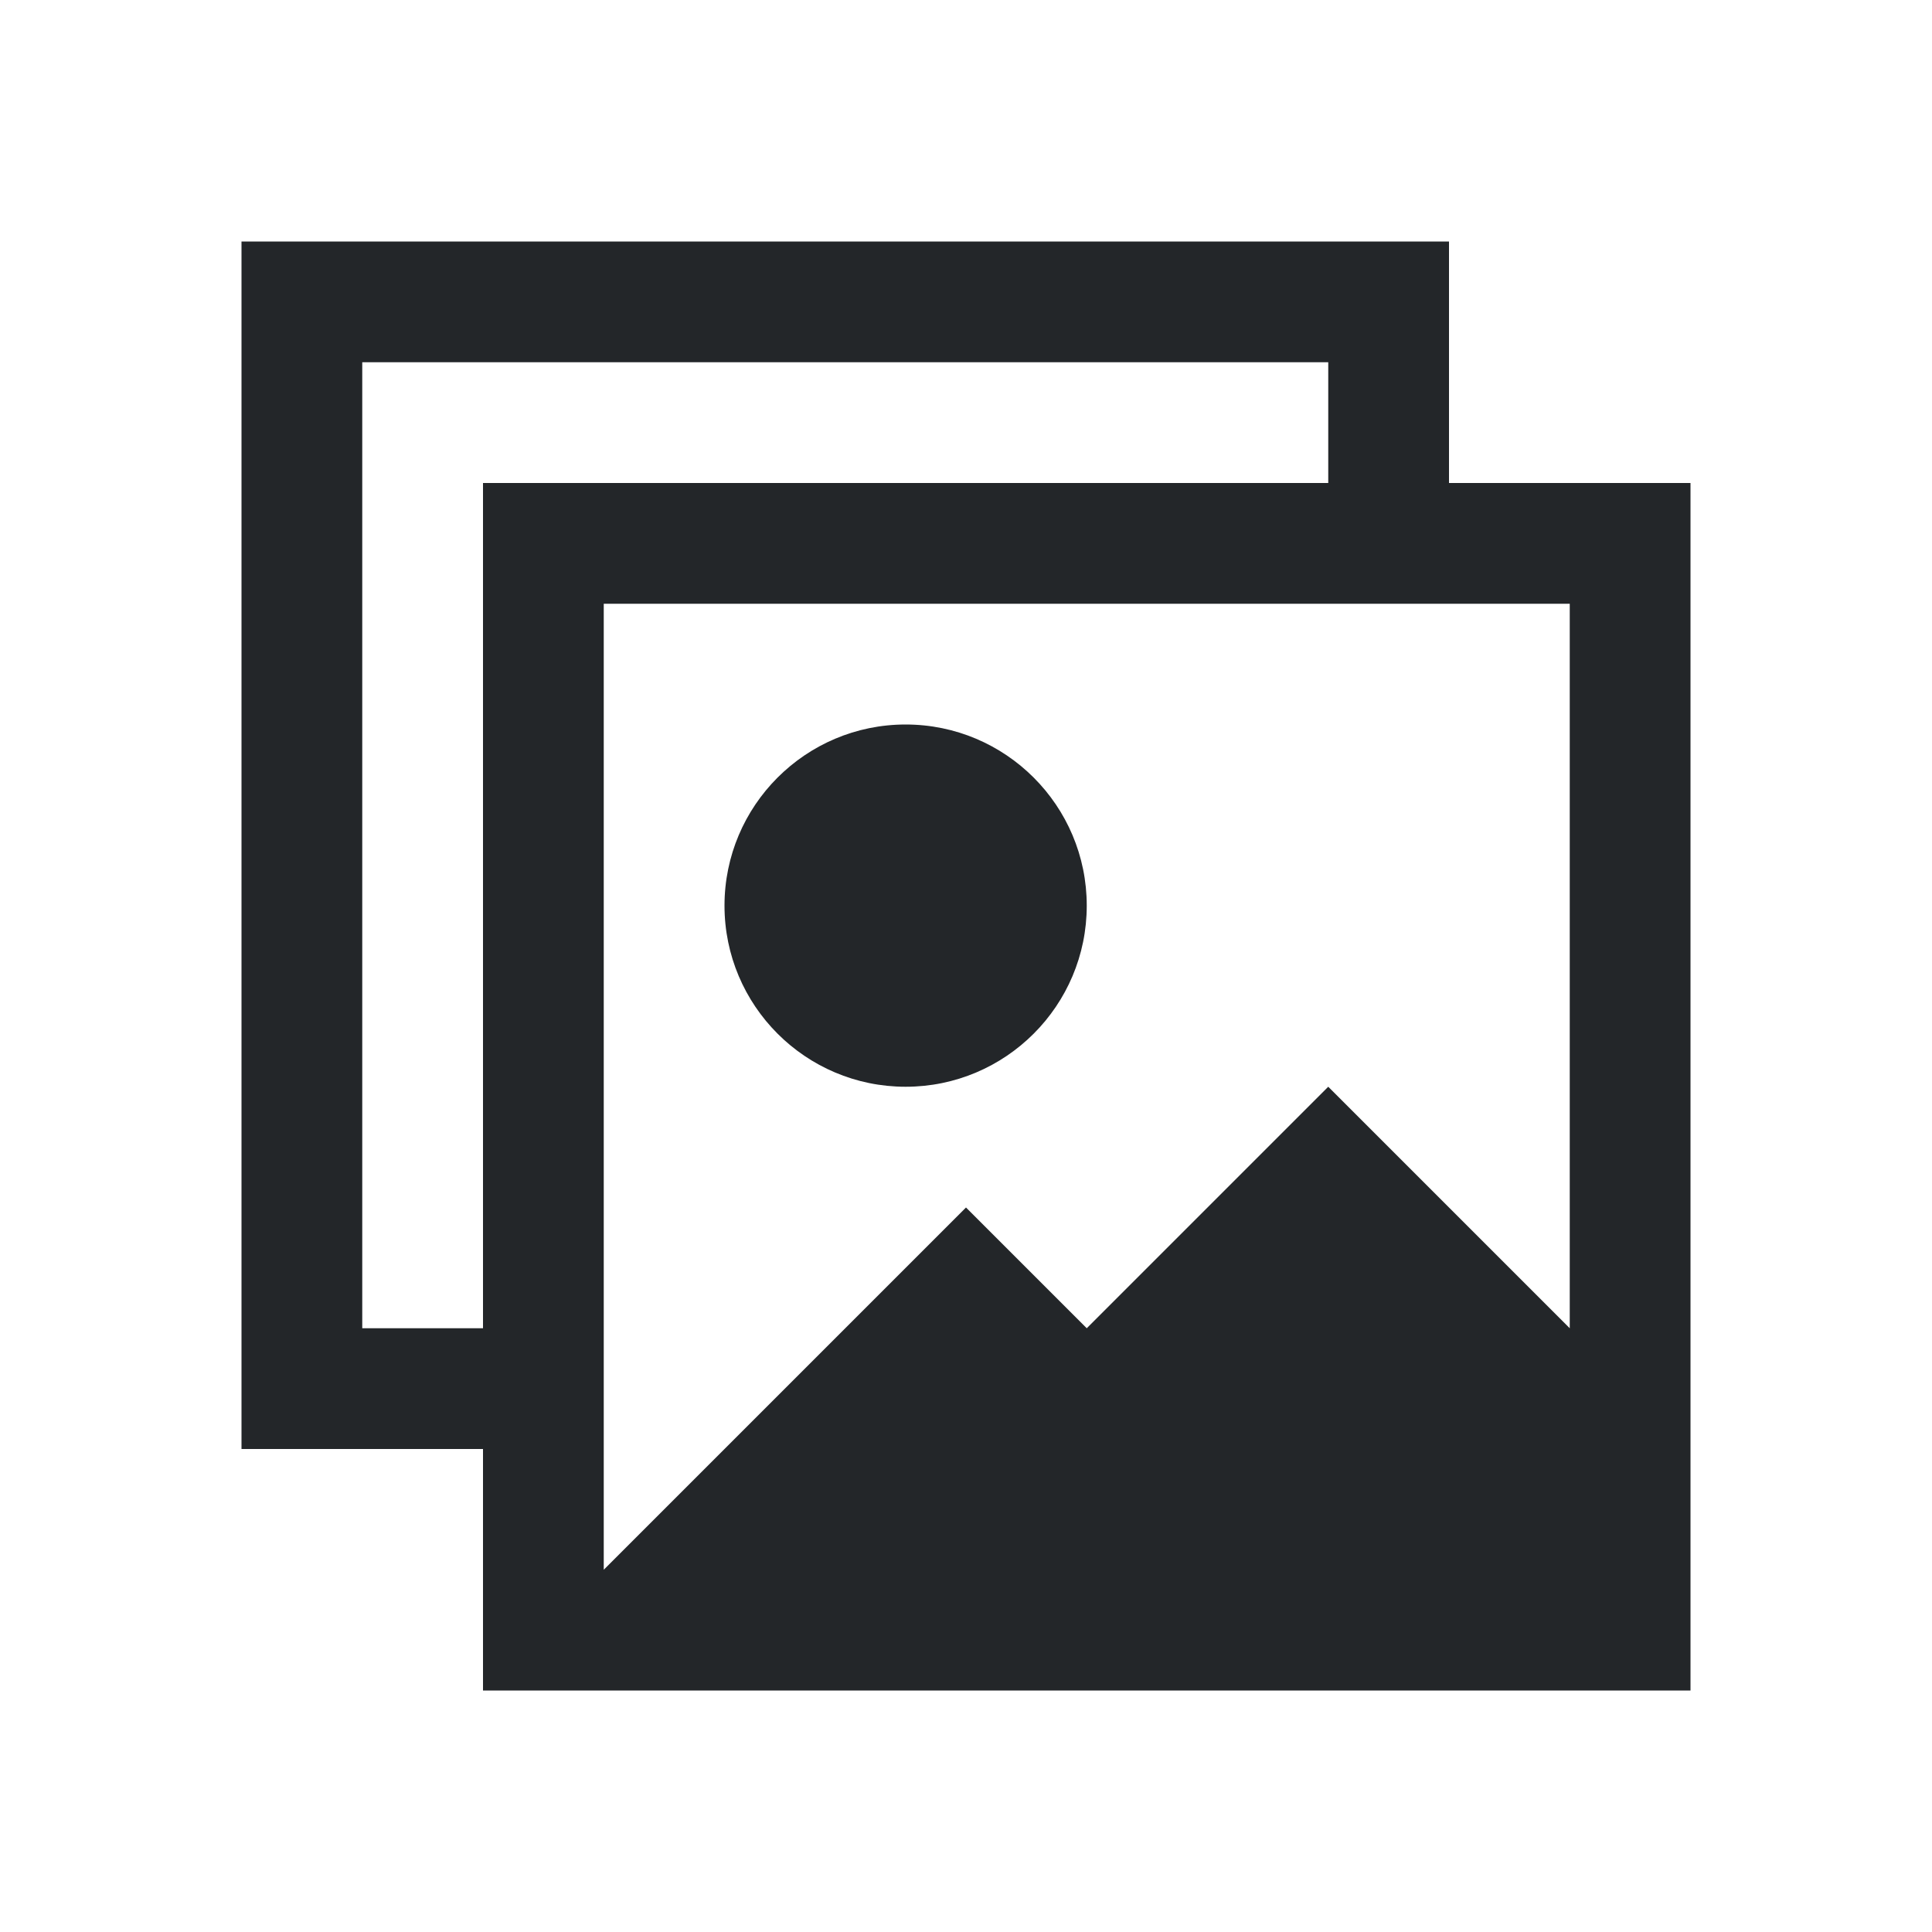
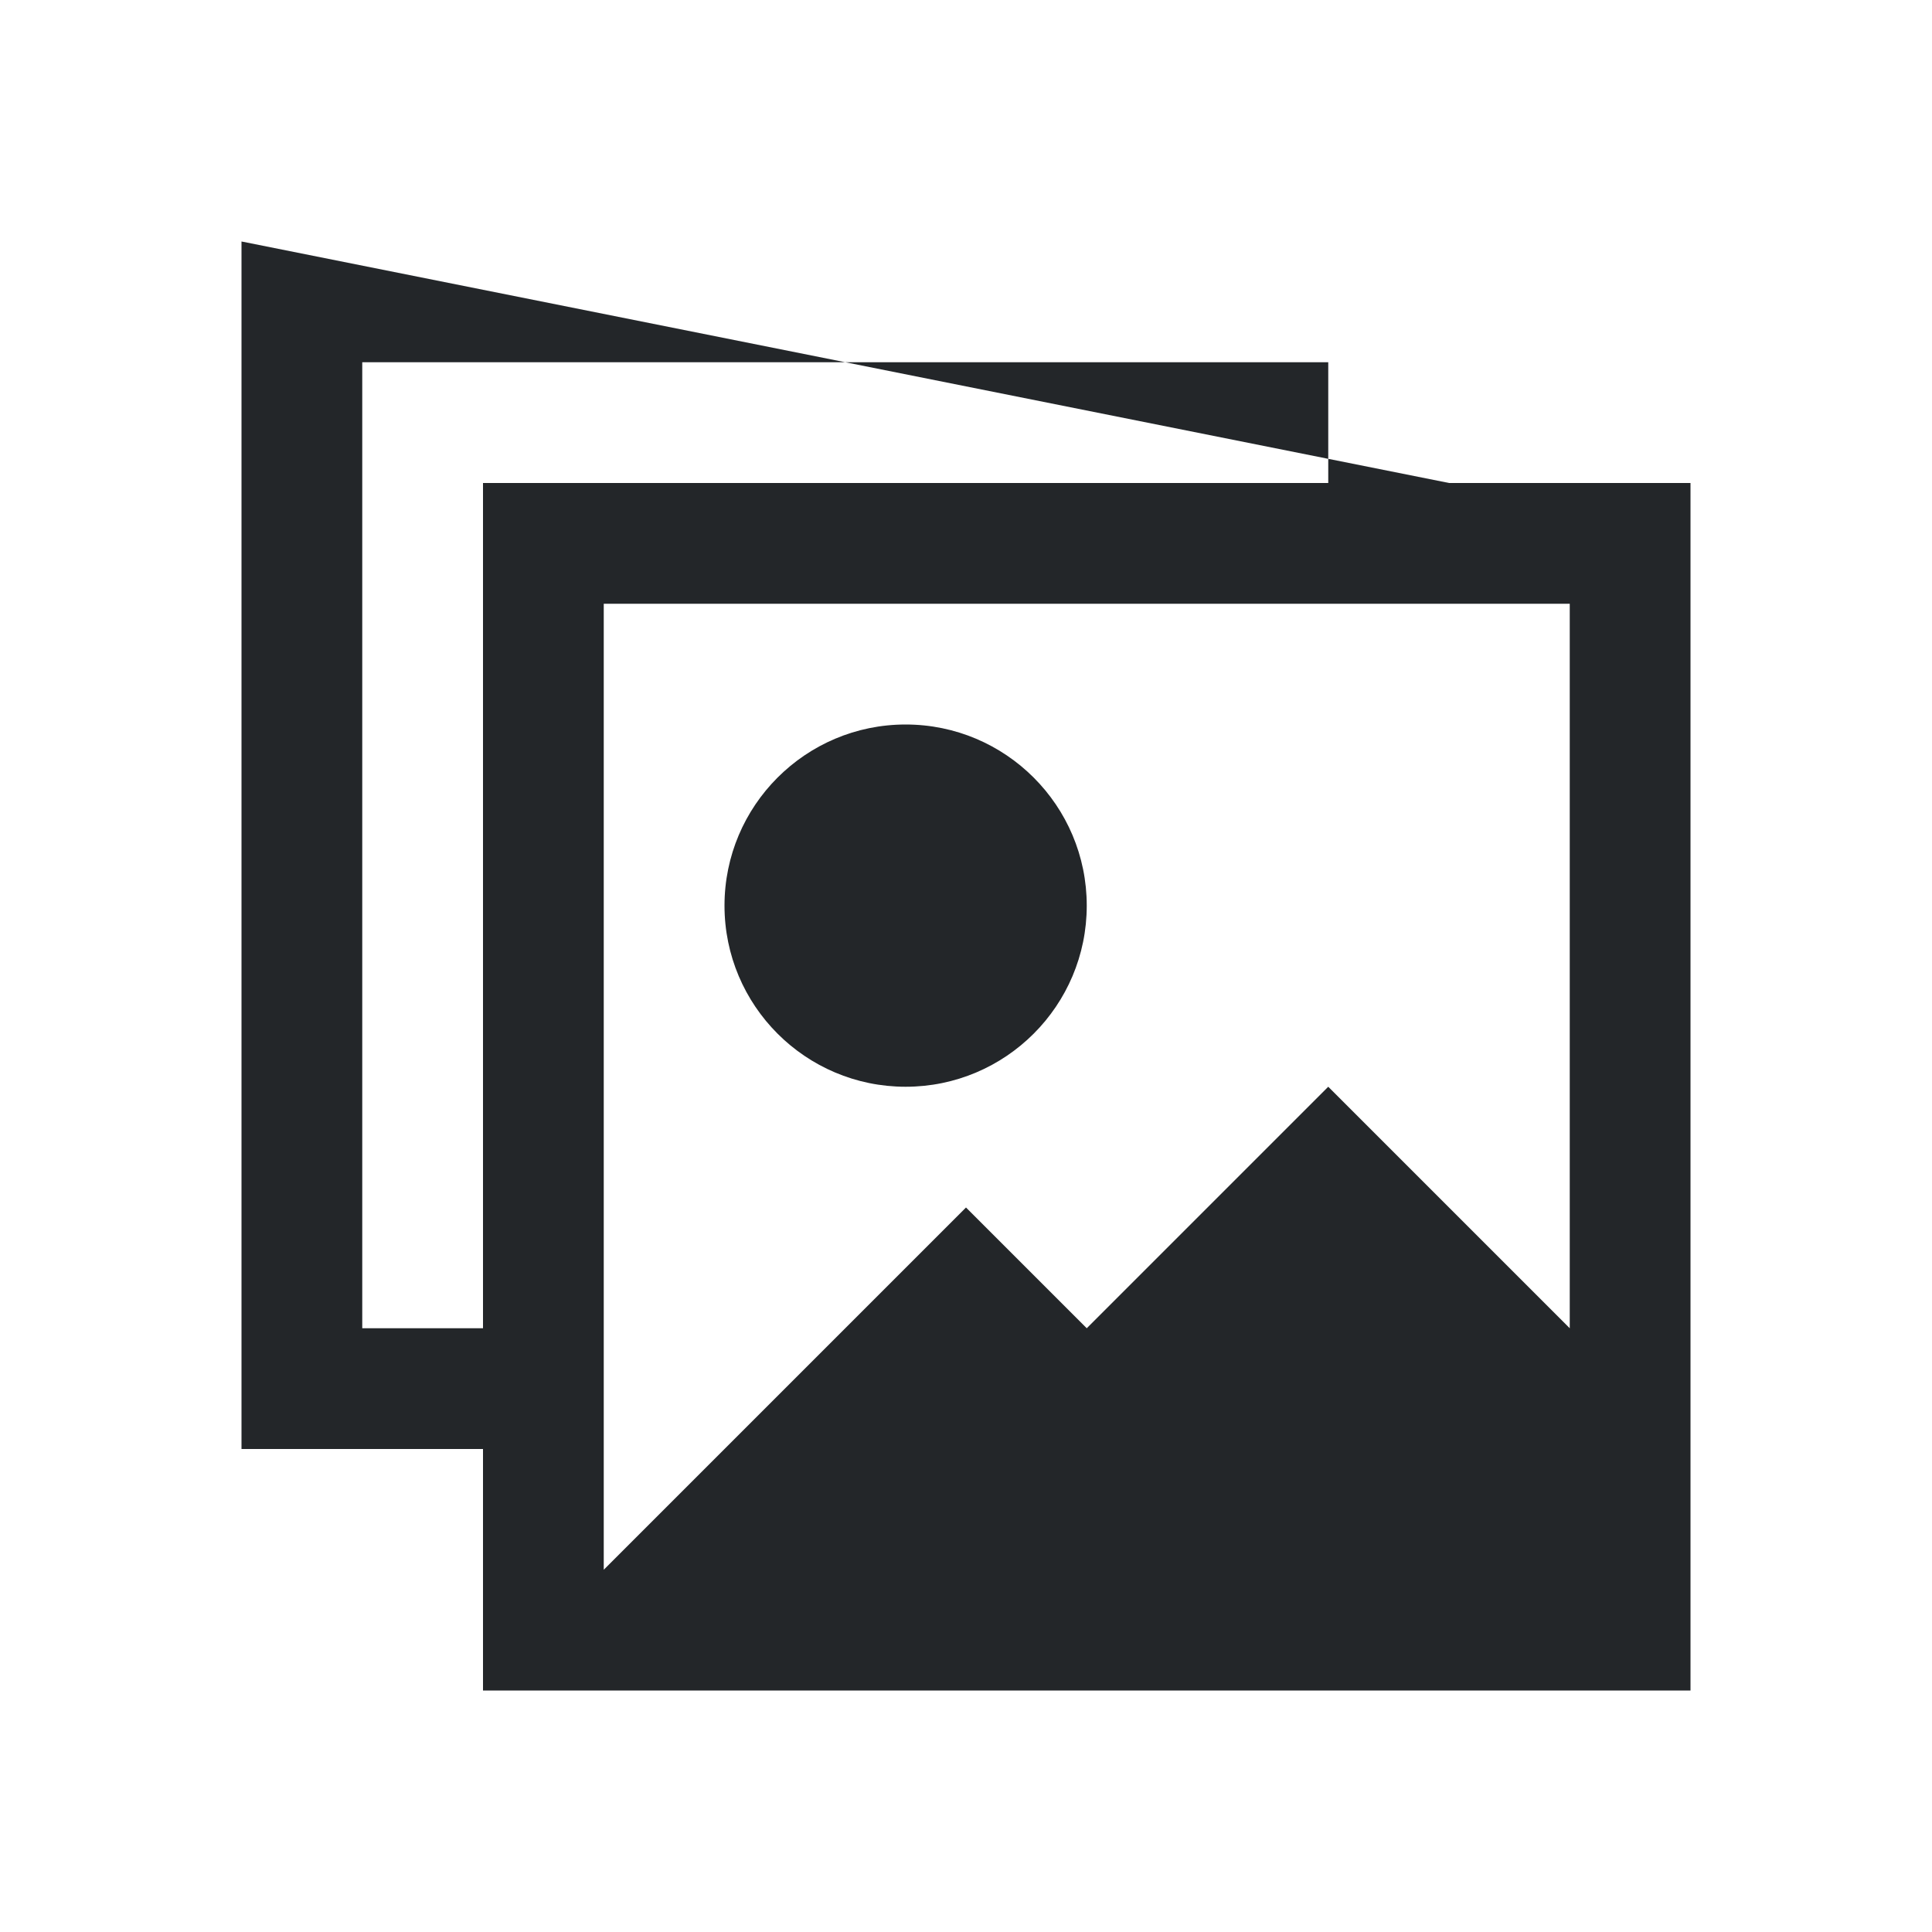
<svg xmlns="http://www.w3.org/2000/svg" viewBox="0 0 16 16">
-   <path d="m2 2v10h2v2h10v-10h-2v-2zm1 1h8v1h-7v7h-1zm2 2h8v6l-2-2-2 2-1-1-3 3zm2.5 1c-.828 0-1.5.672-1.5 1.5s.672 1.5 1.5 1.5 1.5-.672 1.5-1.5-.672-1.5-1.5-1.5z" fill="#232629" />
+   <path d="m2 2v10h2v2h10v-10h-2zm1 1h8v1h-7v7h-1zm2 2h8v6l-2-2-2 2-1-1-3 3zm2.5 1c-.828 0-1.5.672-1.5 1.5s.672 1.5 1.5 1.5 1.5-.672 1.5-1.5-.672-1.5-1.5-1.5z" fill="#232629" />
</svg>